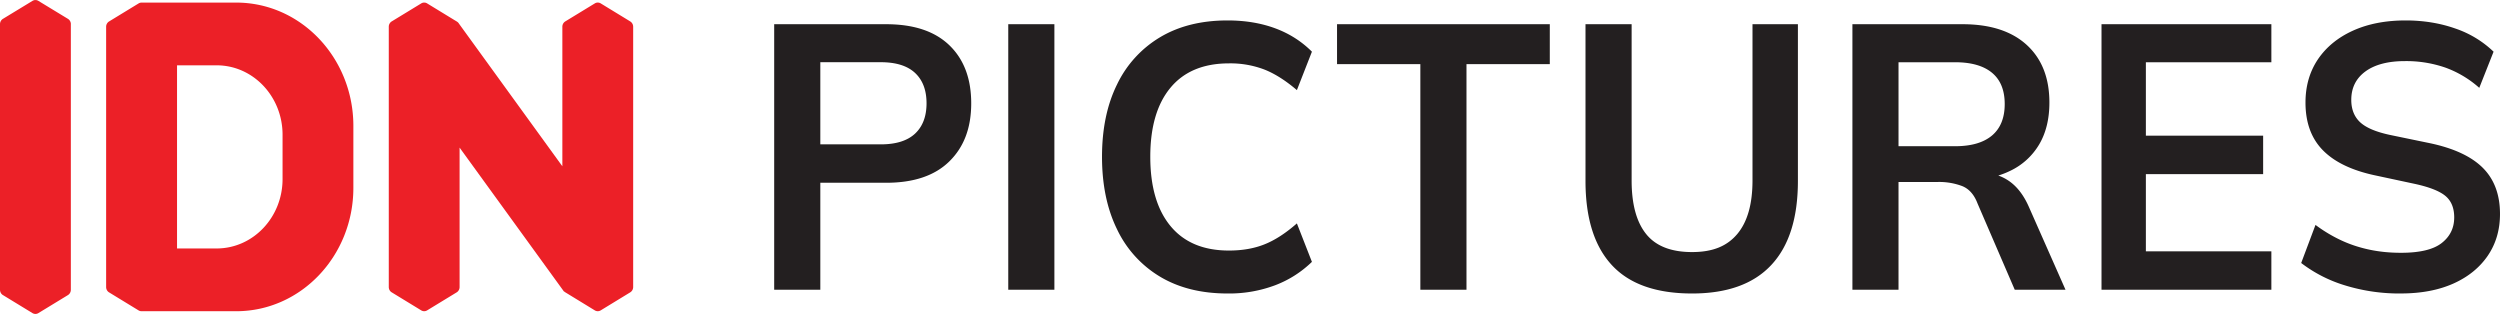
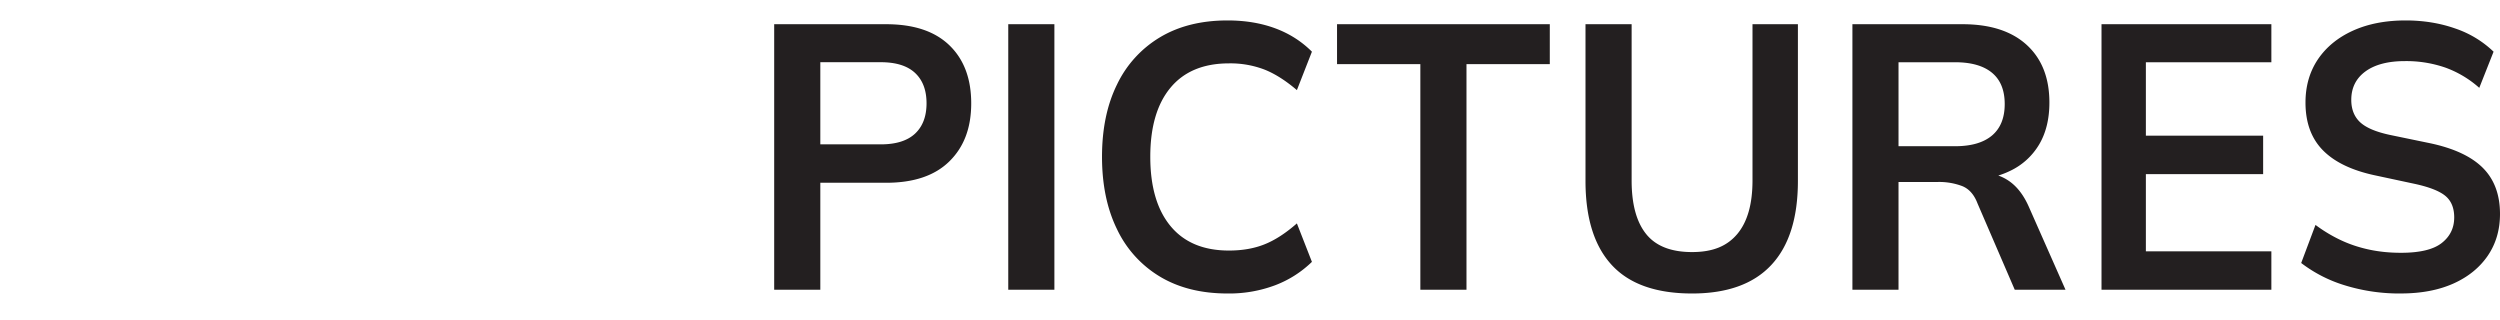
<svg xmlns="http://www.w3.org/2000/svg" width="86" height="11" fill="none" viewBox="0 0 86 11">
-   <path fill="#EC2027" d="M2.438.833a.214.214 0 0 0-.1-.184L1.32.03a.193.193 0 0 0-.202 0L.1.649A.215.215 0 0 0 0 .833v9.134c0 .075.038.146.1.183l1.018.621c.062.038.14.038.202 0l1.017-.62a.215.215 0 0 0 .1-.184V.833ZM21.682.738 20.665.117a.192.192 0 0 0-.203 0l-1.017.62a.215.215 0 0 0-.1.184V5.72l-3.5-4.828-.072-.1s-.01-.02-.06-.053L15.71.738l-.036-.023a.022.022 0 0 0-.005-.002l-.976-.596a.192.192 0 0 0-.202 0l-1.017.62a.214.214 0 0 0-.1.184v8.952c0 .075.037.146.1.183l1.017.621c.063.038.14.038.202 0l1.017-.62a.215.215 0 0 0 .1-.184V5.078l3.59 4.95.006-.003a.194.194 0 0 0 .039.03l1.017.622c.062.038.14.038.202 0l1.017-.621a.214.214 0 0 0 .1-.184V.922a.214.214 0 0 0-.1-.184M9.72 6.16c0 1.318-1.015 2.387-2.267 2.387H6.09v-6.3h1.363c1.252 0 2.267 1.07 2.267 2.387V6.16ZM8.127.089H4.87c-.035 0-.07.01-.102.029l-1.016.62a.214.214 0 0 0-.101.184v8.952c0 .075.038.146.1.183l1.017.621c.035.021.075.03.114.028h3.244c2.225 0 4.03-1.9 4.03-4.244V4.333c0-2.343-1.805-4.244-4.03-4.244Z" />
  <path fill="#231F20" d="M28.22 4.966h2.078c.525 0 .918-.124 1.181-.37.262-.246.394-.594.394-1.043 0-.449-.131-.797-.394-1.043-.262-.246-.656-.37-1.18-.37h-2.08v2.825Zm-1.588 5V.833h3.85c.952 0 1.677.242 2.178.726.5.483.75 1.148.75 1.995 0 .846-.25 1.503-.75 1.995-.5.493-1.226.738-2.177.738h-2.264v3.68h-1.587ZM36.271.833h-1.587v9.133h1.587V.833ZM42.227 10.096c-.902 0-1.675-.192-2.319-.577a3.787 3.787 0 0 1-1.482-1.632c-.345-.704-.517-1.535-.517-2.494 0-.96.172-1.788.517-2.487a3.8 3.8 0 0 1 1.482-1.626c.644-.384 1.416-.577 2.319-.577.606 0 1.154.091 1.642.272.488.181.908.45 1.261.803L44.613 3.1c-.385-.328-.756-.564-1.113-.706a3.279 3.279 0 0 0-1.223-.214c-.877 0-1.548.279-2.011.836-.464.557-.696 1.35-.696 2.377 0 1.028.232 1.823.696 2.384.463.561 1.133.842 2.01.842.46 0 .868-.071 1.224-.214.357-.142.728-.382 1.113-.72l.517 1.323a3.692 3.692 0 0 1-1.261.803 4.49 4.49 0 0 1-1.642.285M48.86 9.966v-7.76h-2.866V.833h7.319v1.373h-2.866v7.76H48.86ZM58.207 10.096c-1.239 0-2.16-.326-2.762-.979-.602-.652-.904-1.616-.904-2.895V.833h1.587V6.21c0 .811.166 1.425.498 1.839.332.415.859.622 1.58.622.723 0 1.208-.208 1.557-.622.348-.415.523-1.028.523-1.84V.833h1.562v5.39c0 1.278-.306 2.242-.917 2.894-.61.653-1.518.979-2.724.979ZM65.31 5.03h1.943c.557 0 .981-.123 1.273-.369.29-.246.436-.606.436-1.082 0-.475-.145-.833-.436-1.075-.292-.242-.716-.363-1.273-.363h-1.944v2.89Zm-1.587 4.936V.833h3.788c.951 0 1.687.237 2.208.712.52.476.78 1.136.78 1.983 0 .561-.116 1.04-.35 1.438a2.302 2.302 0 0 1-1.003.913c-.434.212-.947.317-1.537.317l.172-.246h.418c.345 0 .652.095.923.285.27.19.492.48.665.868l1.266 2.863h-1.746l-1.28-2.967c-.115-.302-.289-.5-.523-.596a2.24 2.24 0 0 0-.842-.143h-1.353v3.706h-1.587ZM72.292 9.966V.833h5.843v1.308h-4.317v2.527h4.034v1.321h-4.034v2.656h4.317v1.321h-5.843ZM82.593 10.096a6.345 6.345 0 0 1-1.925-.279 4.728 4.728 0 0 1-1.507-.77l.492-1.31c.279.208.57.383.873.525.303.143.627.25.972.324.345.074.71.11 1.095.11.647 0 1.115-.111 1.402-.336.287-.225.43-.518.43-.881 0-.32-.098-.564-.294-.732-.198-.169-.55-.31-1.058-.421l-1.39-.298c-.796-.172-1.39-.462-1.784-.868-.394-.406-.59-.95-.59-1.633 0-.57.144-1.066.43-1.49.287-.422.689-.75 1.206-.984.516-.233 1.12-.35 1.808-.35.615 0 1.185.093 1.71.278a3.54 3.54 0 0 1 1.316.797l-.492 1.244a3.591 3.591 0 0 0-1.156-.693 4.11 4.11 0 0 0-1.403-.227c-.582 0-1.035.12-1.358.356-.324.238-.486.564-.486.978 0 .32.1.575.3.765.202.19.544.336 1.028.44l1.377.285c.82.173 1.427.456 1.82.848.394.394.591.923.591 1.588 0 .544-.14 1.021-.418 1.431-.28.41-.672.73-1.18.959-.51.228-1.112.343-1.81.343" />
</svg>